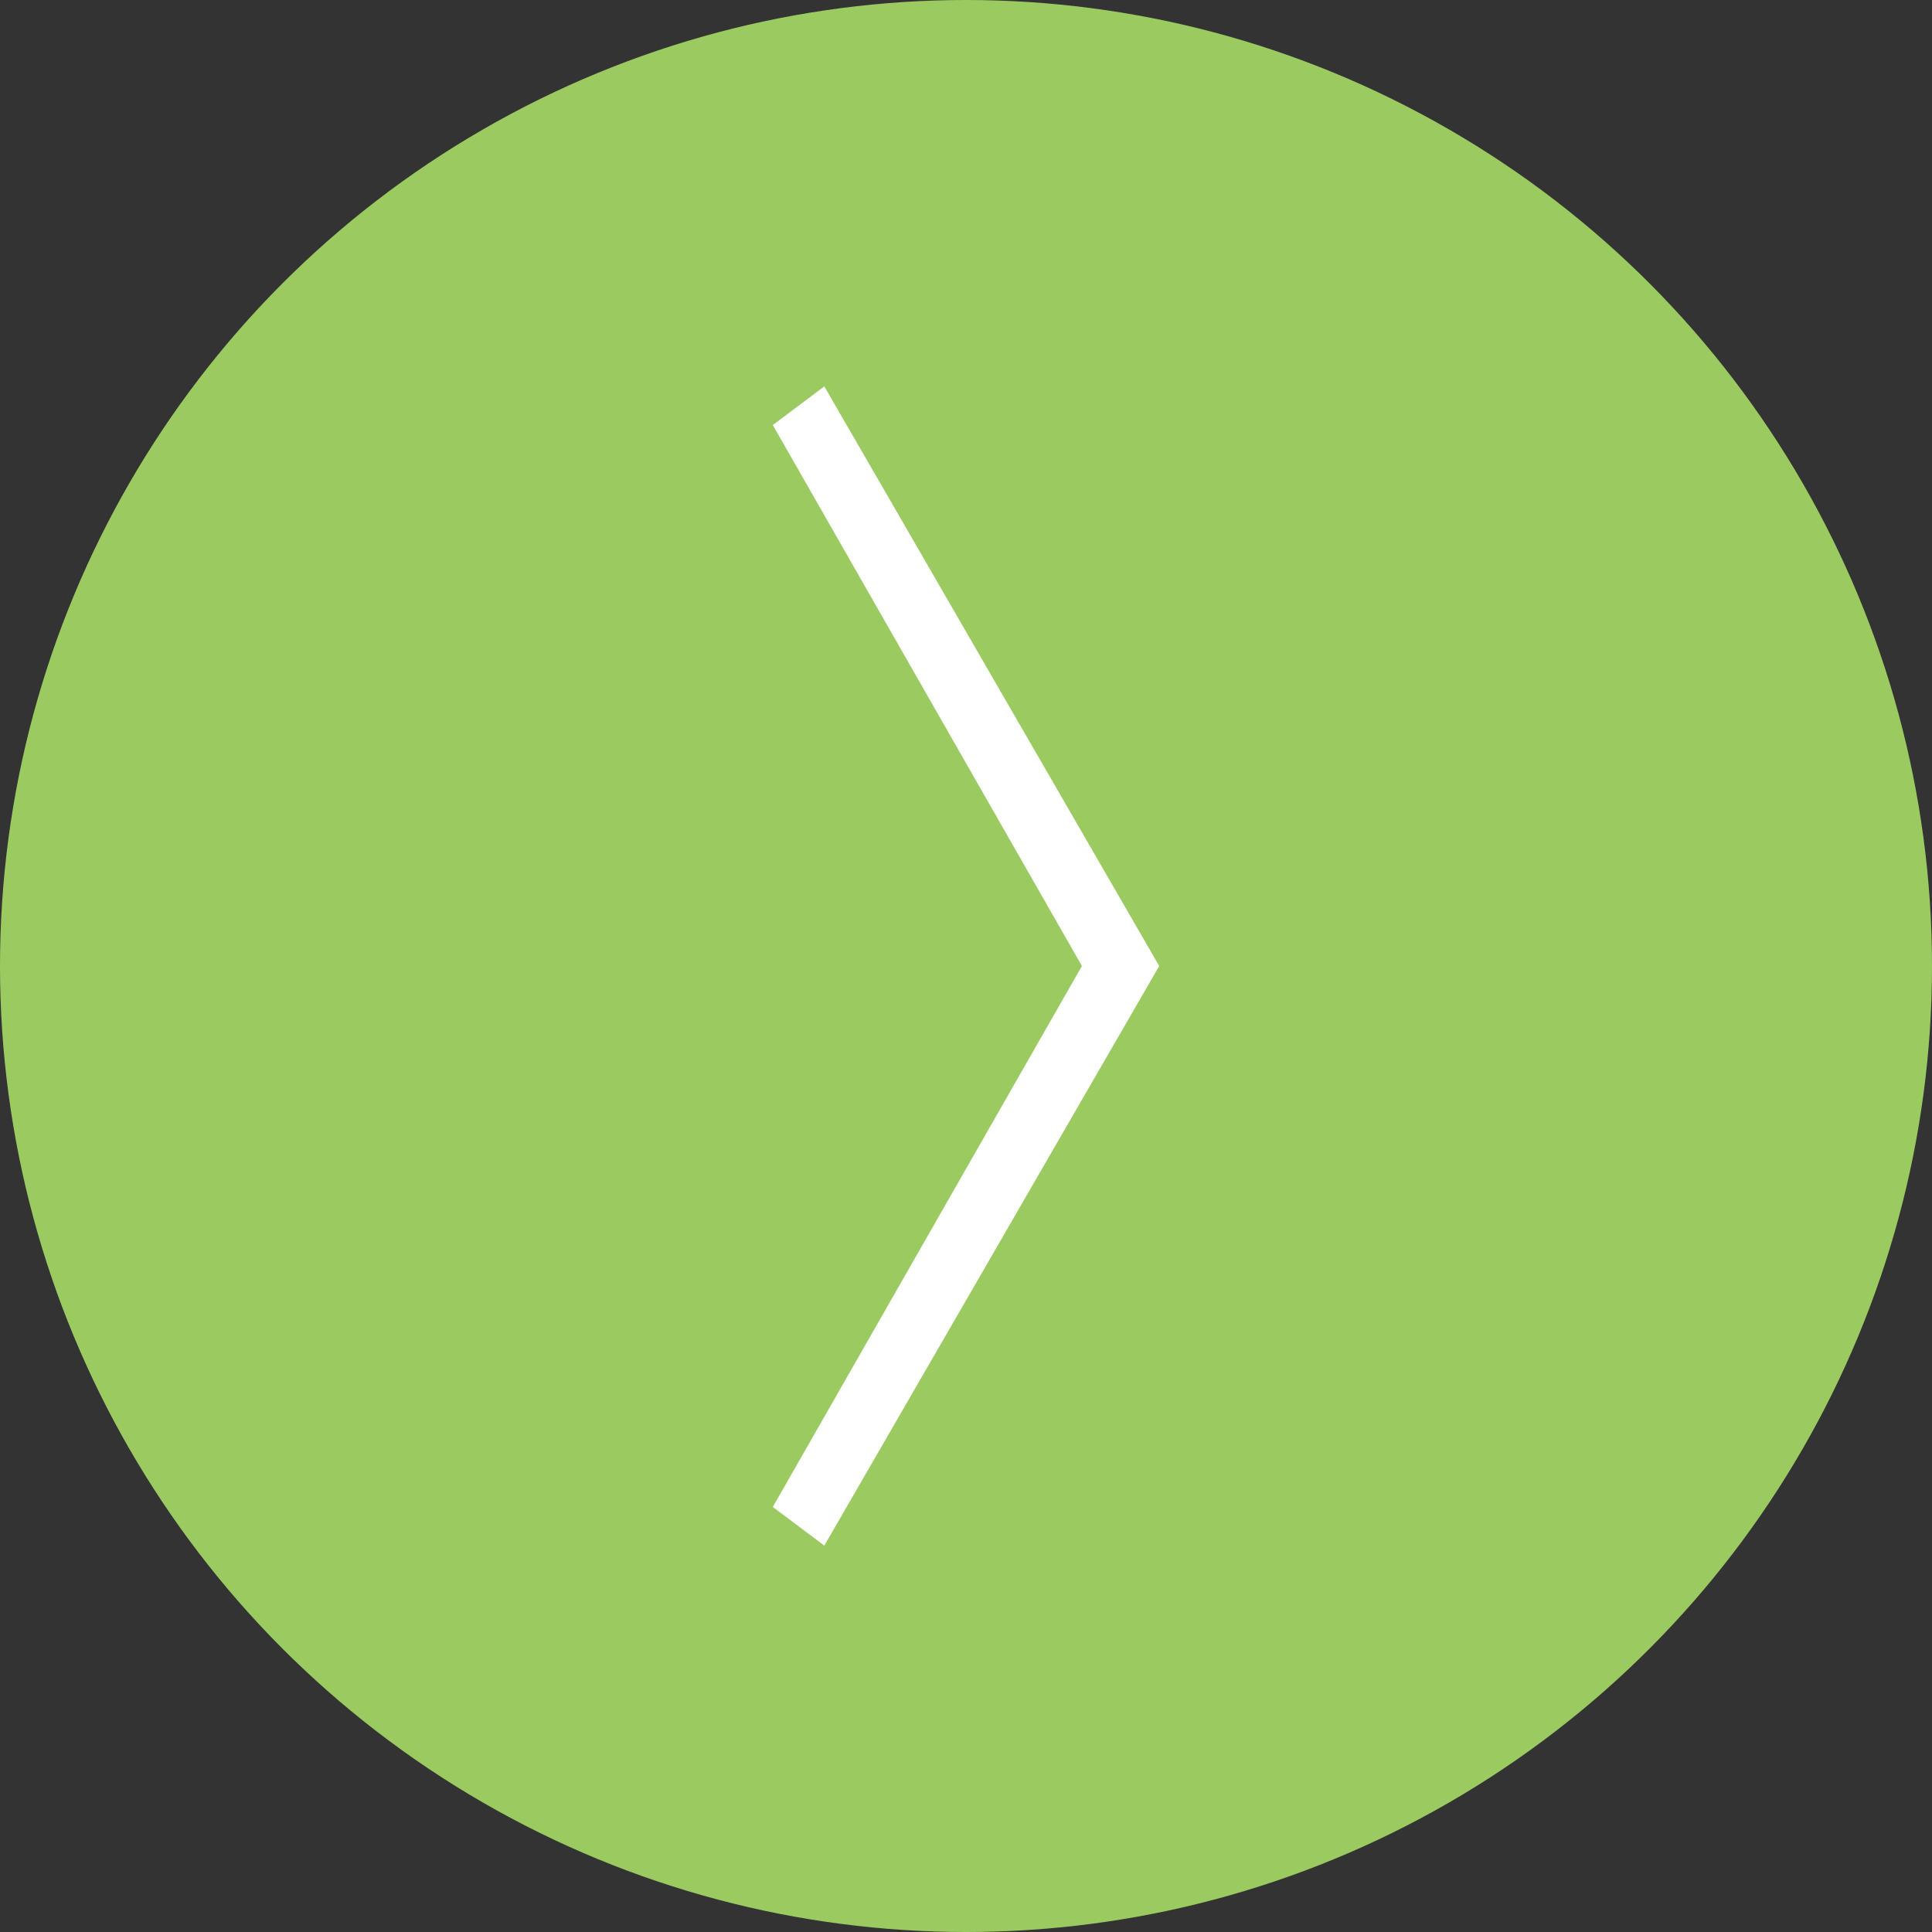
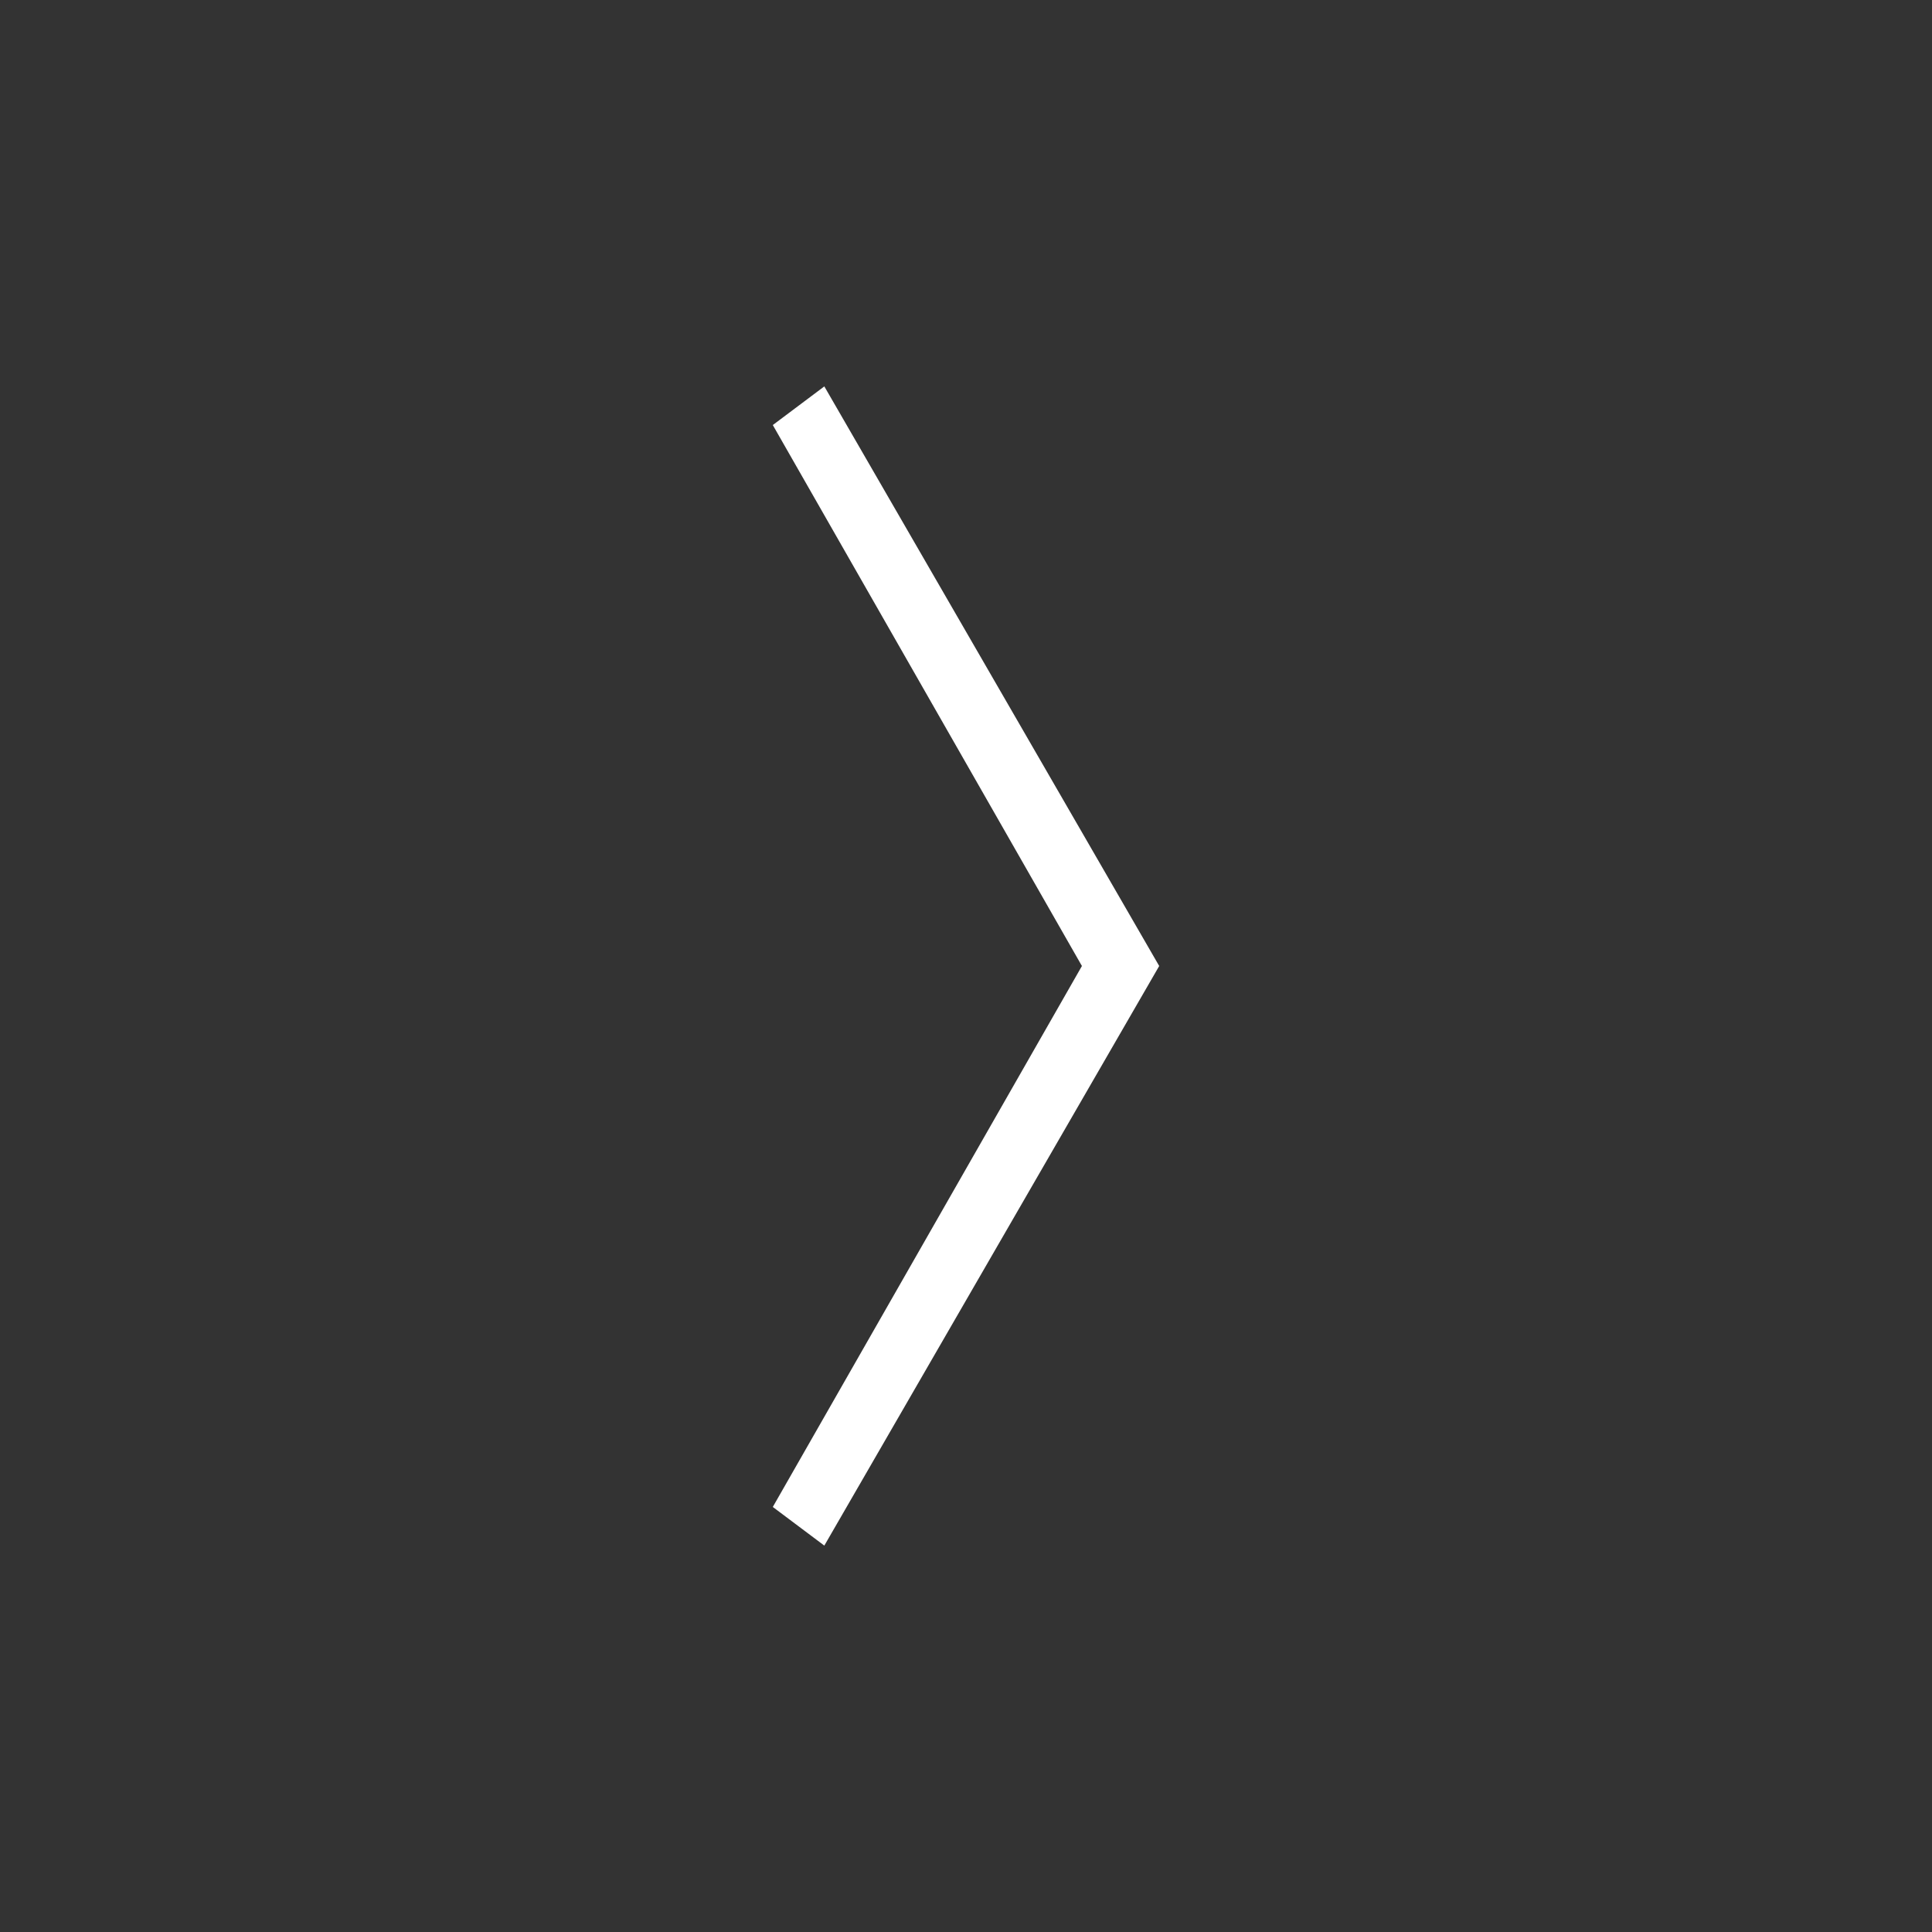
<svg xmlns="http://www.w3.org/2000/svg" version="1.1" id="_レイヤー_2" x="0px" y="0px" viewBox="0 0 15 15" style="enable-background:new 0 0 15 15;" xml:space="preserve">
  <rect x="0" y="0" width="15" height="15" fill="#333333" stroke="none" />
  <style type="text/css">
	.st0{fill:#9BCB60;}
	.st1{fill:#FFFFFF;}
</style>
  <g id="_デザイン">
    <g>
-       <circle class="st0" cx="7.5" cy="7.5" r="7.5" />
-       <path class="st1" d="M6.4,12L6,11.7l2.4-4.2L6,3.3L6.4,3L9,7.5L6.4,12z" />
+       <path class="st1" d="M6.4,12L6,11.7l2.4-4.2L6,3.3L6.4,3L9,7.5z" />
    </g>
  </g>
</svg>